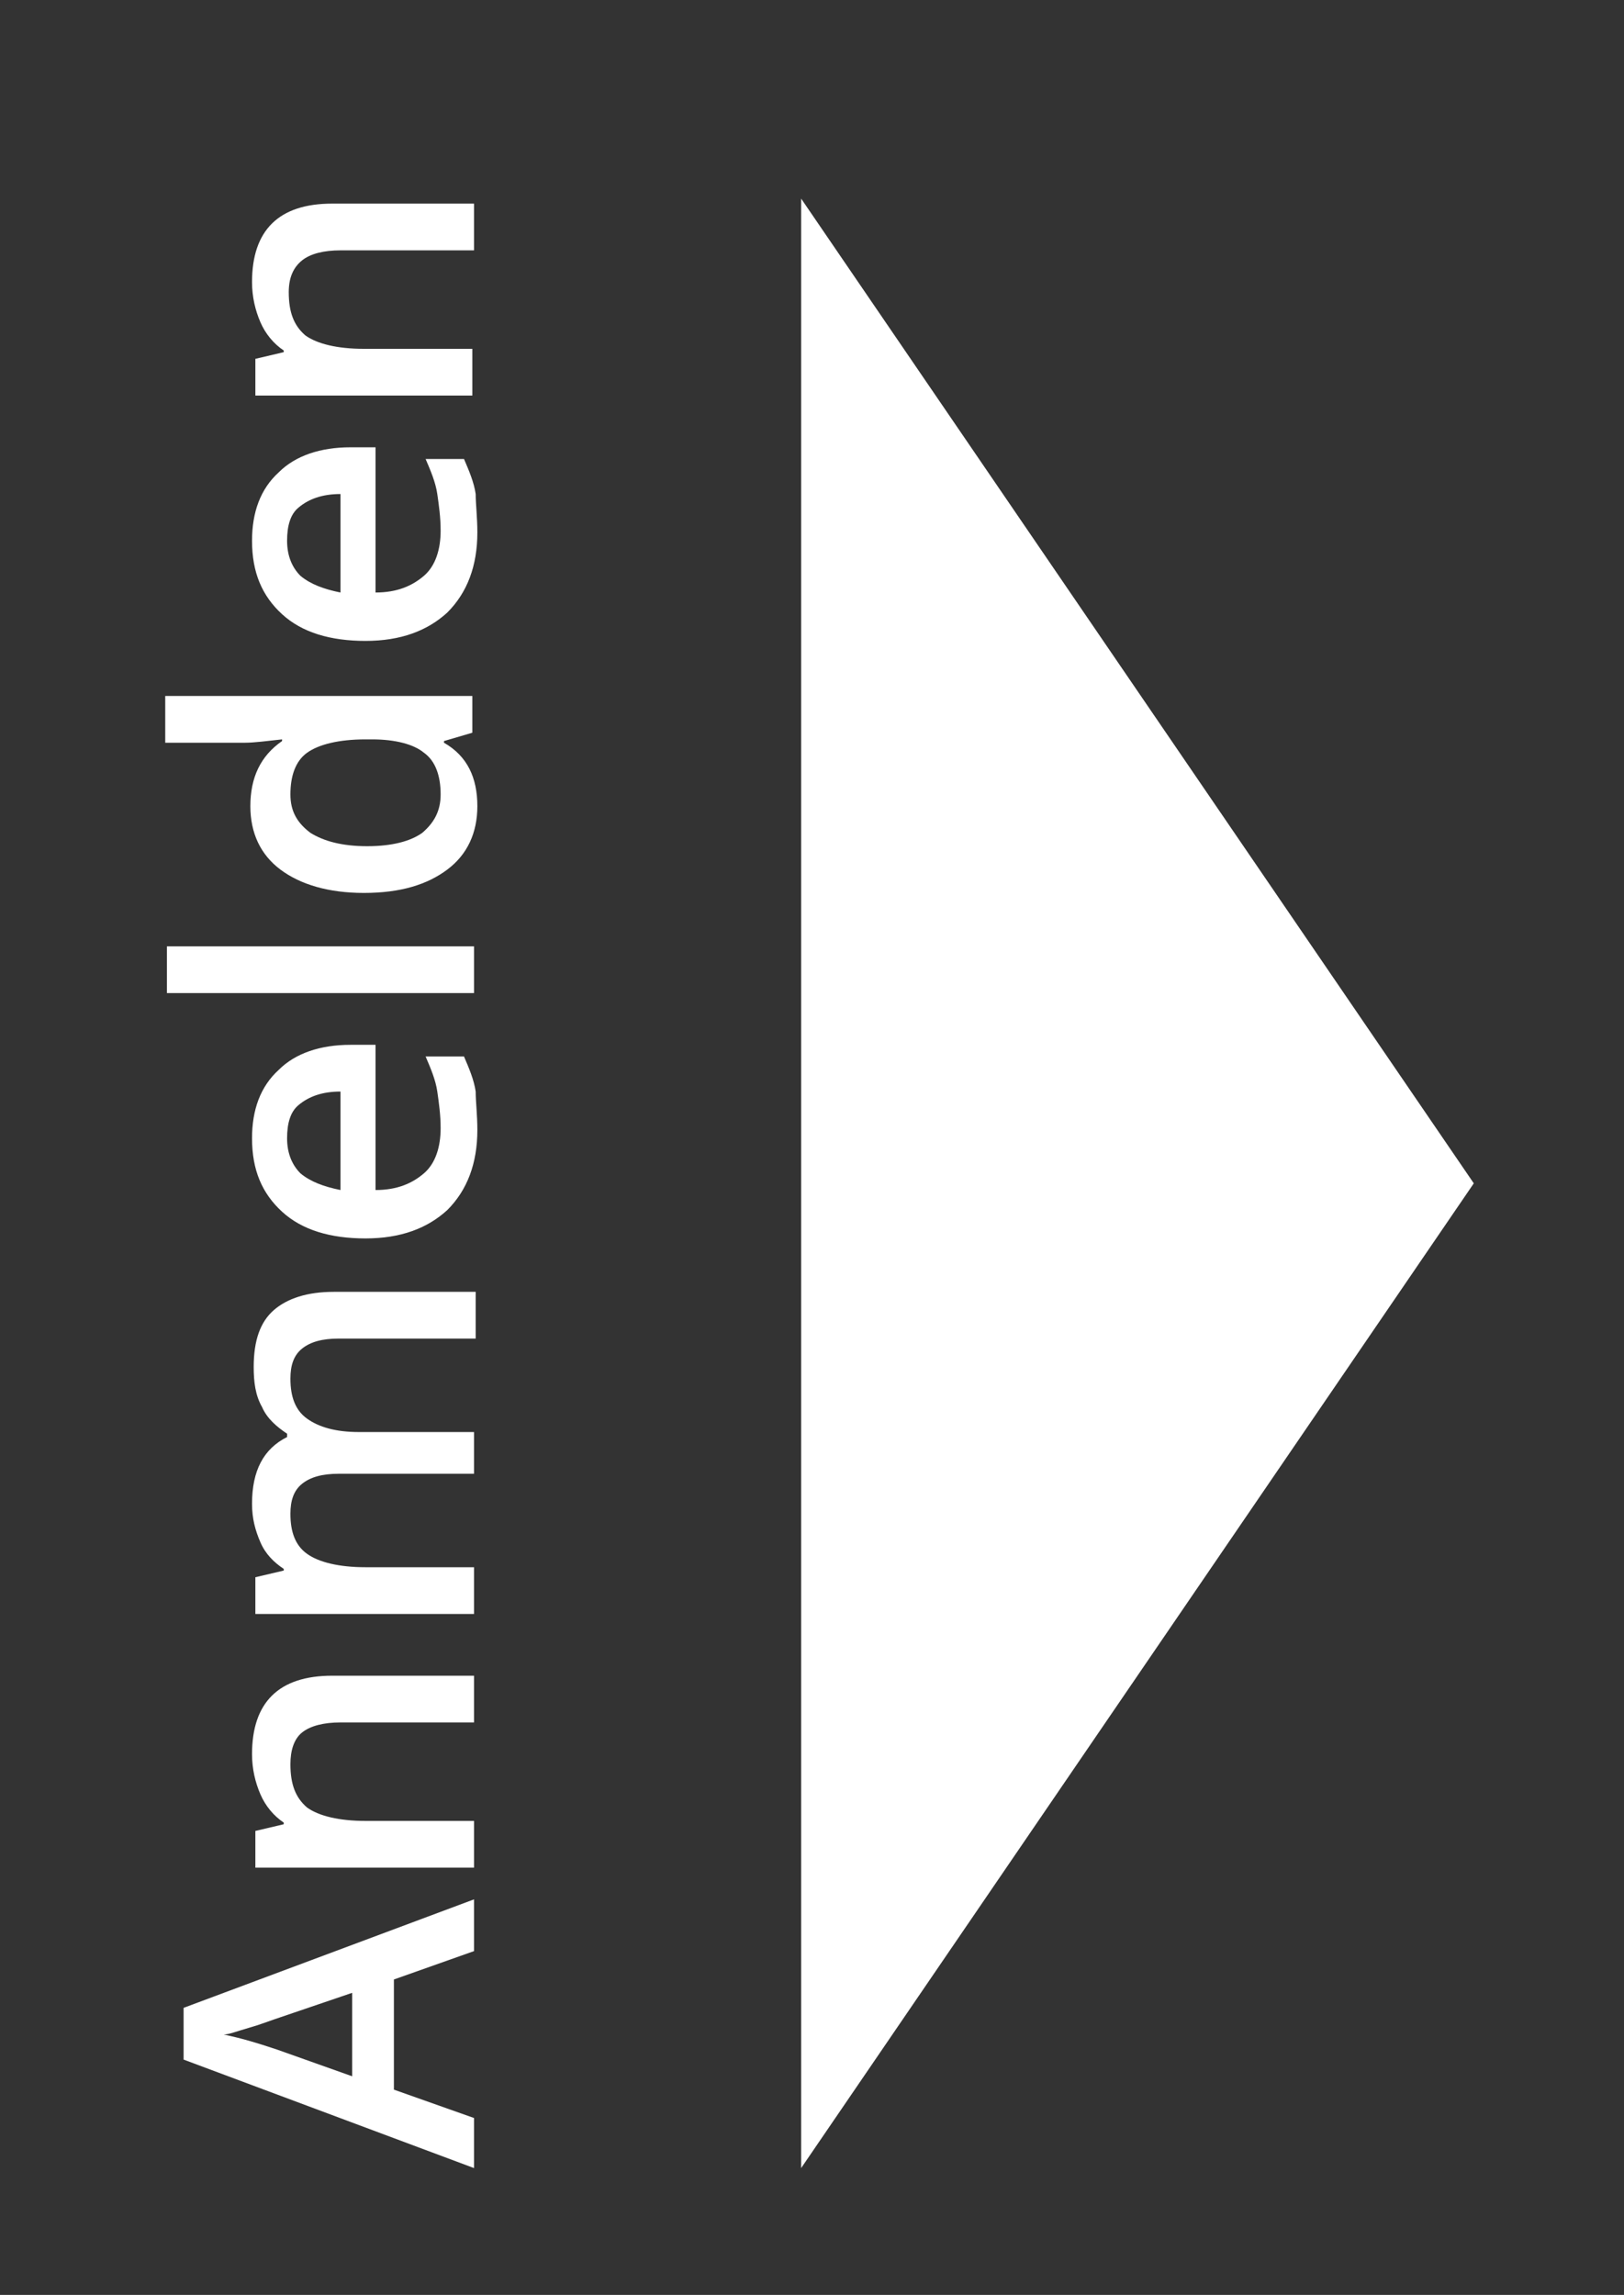
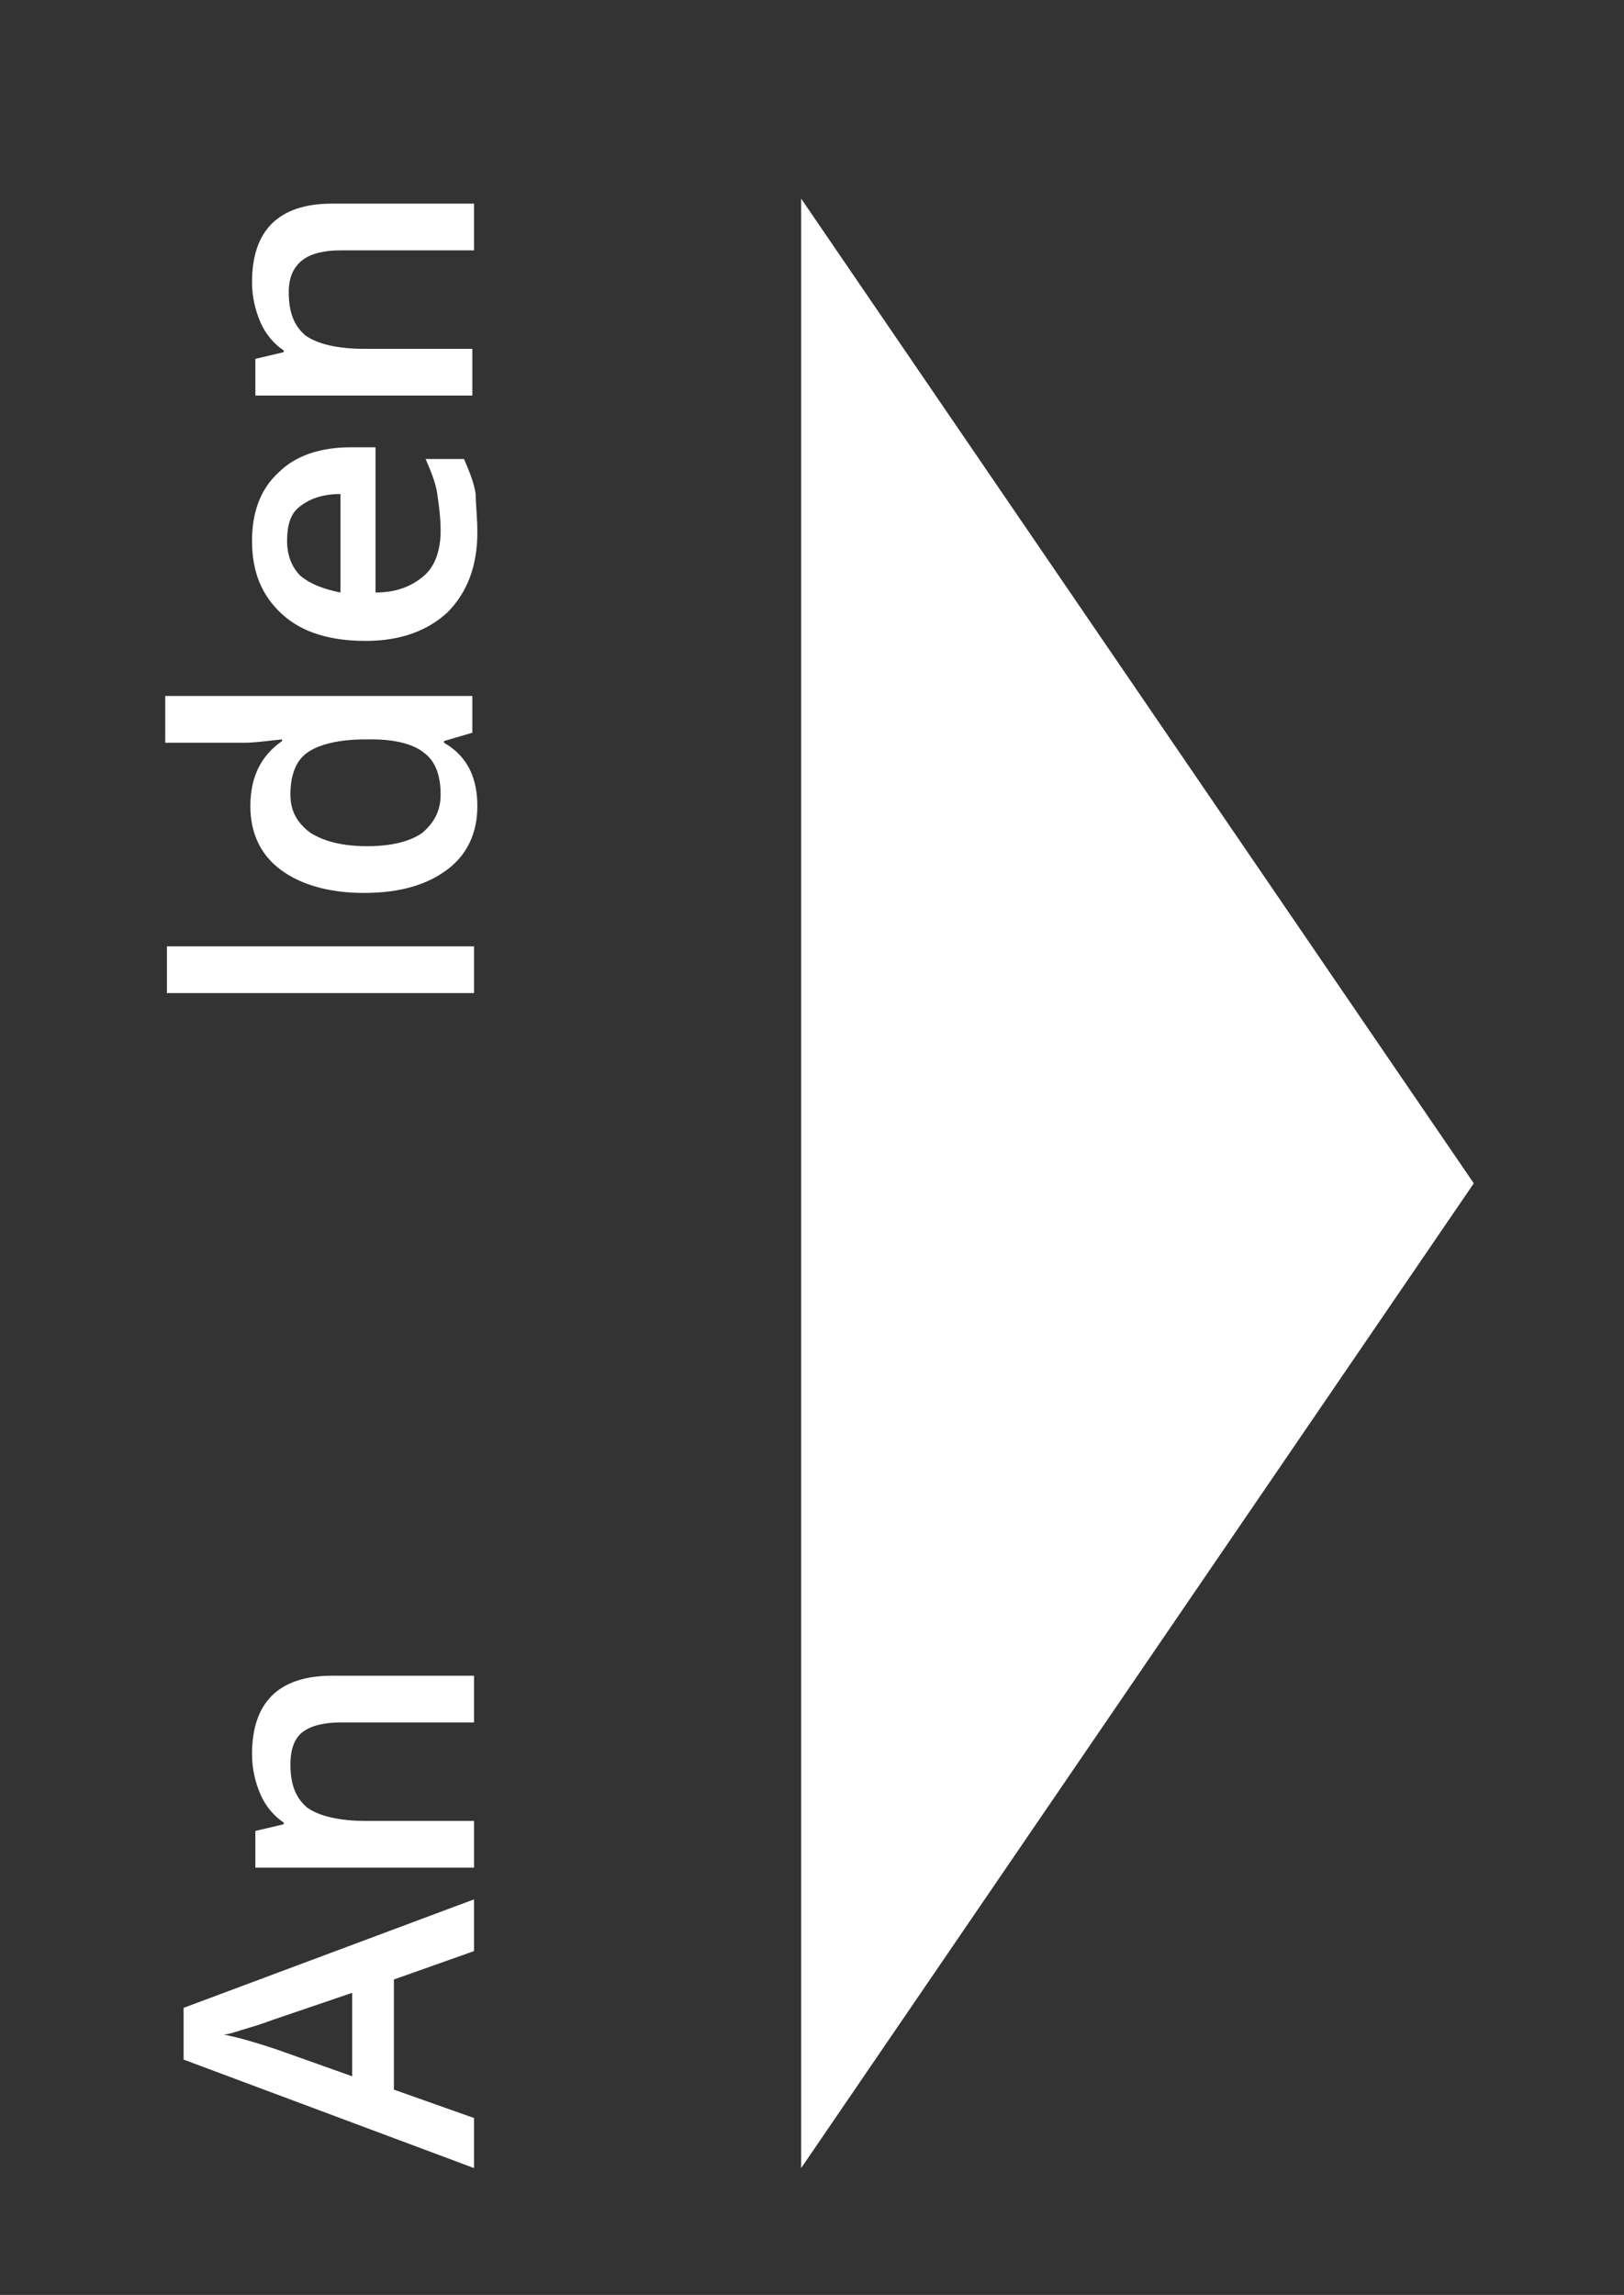
<svg xmlns="http://www.w3.org/2000/svg" version="1.1" id="Ebene_1" x="0px" y="0px" viewBox="0 0 97.3 137.5" style="enable-background:new 0 0 97.3 137.5;" xml:space="preserve">
  <rect x="0" y="0" width="97.3" height="137.5" fill="#333333" stroke="none" />
  <style type="text/css">
	.st0{fill:#FFFFFF;}
</style>
  <polygon class="st0" points="88.3,70.9 48,11.9 48,129.9 " />
  <g>
    <path class="st0" d="M28.4,116.9l-4.8,1.7v6.6l4.8,1.7v3L11,123.4v-3.1l17.4-6.5V116.9z M21.1,119.4l-4.7,1.6   c-0.3,0.1-0.8,0.3-1.5,0.5s-1.2,0.4-1.5,0.4c1,0.2,2,0.5,3.2,0.9l4.5,1.6V119.4z" />
    <path class="st0" d="M28.4,100.4v2.8h-8c-1,0-1.8,0.2-2.3,0.6s-0.7,1.1-0.7,1.9c0,1.2,0.3,2,1,2.6c0.7,0.5,1.9,0.8,3.5,0.8h6.5v2.8   H15.3v-2.2l1.7-0.4v-0.1c-0.6-0.4-1.1-1-1.4-1.7s-0.5-1.5-0.5-2.4c0-3.1,1.6-4.7,4.8-4.7L28.4,100.4L28.4,100.4z" />
-     <path class="st0" d="M28.4,85.5v2.8h-8.1c-1,0-1.7,0.2-2.2,0.6c-0.5,0.4-0.7,1-0.7,1.8c0,1.1,0.3,1.9,1,2.4s1.9,0.8,3.5,0.8h6.5   v2.8H15.3v-2.2l1.7-0.4V94c-0.6-0.4-1.1-0.9-1.4-1.6c-0.3-0.7-0.5-1.4-0.5-2.3c0-2,0.7-3.3,2.1-4v-0.2c-0.6-0.4-1.2-0.9-1.5-1.6   c-0.4-0.7-0.5-1.5-0.5-2.4c0-1.6,0.4-2.7,1.2-3.4c0.8-0.7,2-1.1,3.6-1.1h8.5v2.8h-8.2c-1,0-1.7,0.2-2.2,0.6s-0.7,1-0.7,1.8   c0,1.1,0.3,1.9,1,2.4s1.7,0.8,3.1,0.8h6.9V85.5z" />
-     <path class="st0" d="M28.6,67.7c0,2-0.6,3.6-1.8,4.8c-1.2,1.1-2.8,1.7-4.9,1.7s-3.8-0.5-5-1.6s-1.8-2.5-1.8-4.4   c0-1.7,0.5-3.1,1.6-4.1c1-1,2.5-1.5,4.3-1.5h1.5v8.7c1.3,0,2.2-0.4,2.9-1s1-1.6,1-2.7c0-0.8-0.1-1.5-0.2-2.2   c-0.1-0.7-0.4-1.4-0.7-2.1h2.3c0.3,0.7,0.6,1.4,0.7,2.1C28.5,66,28.6,66.8,28.6,67.7z M17.2,68.2c0,0.9,0.3,1.6,0.8,2.1   c0.6,0.5,1.4,0.8,2.4,1v-5.9c-1.1,0-1.9,0.3-2.5,0.8C17.4,66.6,17.2,67.3,17.2,68.2z" />
    <path class="st0" d="M28.4,56.7v2.8H10v-2.8H28.4z" />
    <path class="st0" d="M28.6,48.3c0,1.6-0.6,2.9-1.8,3.8s-2.8,1.4-5,1.4c-2.1,0-3.8-0.5-5-1.4S15,49.9,15,48.3c0-1.7,0.6-3,1.9-3.9   v-0.1c-0.9,0.1-1.7,0.2-2.2,0.2H9.9v-2.8h18.4v2.2l-1.7,0.5v0.1C28,45.3,28.6,46.6,28.6,48.3z M26.4,47.6c0-1.1-0.3-2-1-2.5   c-0.6-0.5-1.7-0.8-3.1-0.8h-0.4c-1.6,0-2.8,0.3-3.5,0.8s-1,1.4-1,2.5c0,1,0.4,1.7,1.2,2.3c0.8,0.5,1.9,0.8,3.4,0.8   c1.5,0,2.6-0.3,3.3-0.8C26,49.3,26.4,48.6,26.4,47.6z" />
    <path class="st0" d="M28.6,31.9c0,2-0.6,3.6-1.8,4.8c-1.2,1.1-2.8,1.7-4.9,1.7s-3.8-0.5-5-1.6s-1.8-2.5-1.8-4.4   c0-1.7,0.5-3.1,1.6-4.1c1-1,2.5-1.5,4.3-1.5h1.5v8.7c1.3,0,2.2-0.4,2.9-1s1-1.6,1-2.7c0-0.8-0.1-1.5-0.2-2.2   c-0.1-0.7-0.4-1.4-0.7-2.1h2.3c0.3,0.7,0.6,1.4,0.7,2.1C28.5,30.2,28.6,31,28.6,31.9z M17.2,32.4c0,0.9,0.3,1.6,0.8,2.1   c0.6,0.5,1.4,0.8,2.4,1v-5.9c-1.1,0-1.9,0.3-2.5,0.8C17.4,30.8,17.2,31.5,17.2,32.4z" />
    <path class="st0" d="M28.4,12.2V15h-8c-1,0-1.8,0.2-2.3,0.6c-0.5,0.4-0.8,1-0.8,1.9c0,1.2,0.3,2,1,2.6c0.7,0.5,1.9,0.8,3.5,0.8h6.5   v2.8h-13v-2.2l1.7-0.4V21c-0.6-0.4-1.1-1-1.4-1.7s-0.5-1.5-0.5-2.4c0-3.1,1.6-4.7,4.8-4.7C19.9,12.2,28.4,12.2,28.4,12.2z" />
  </g>
</svg>